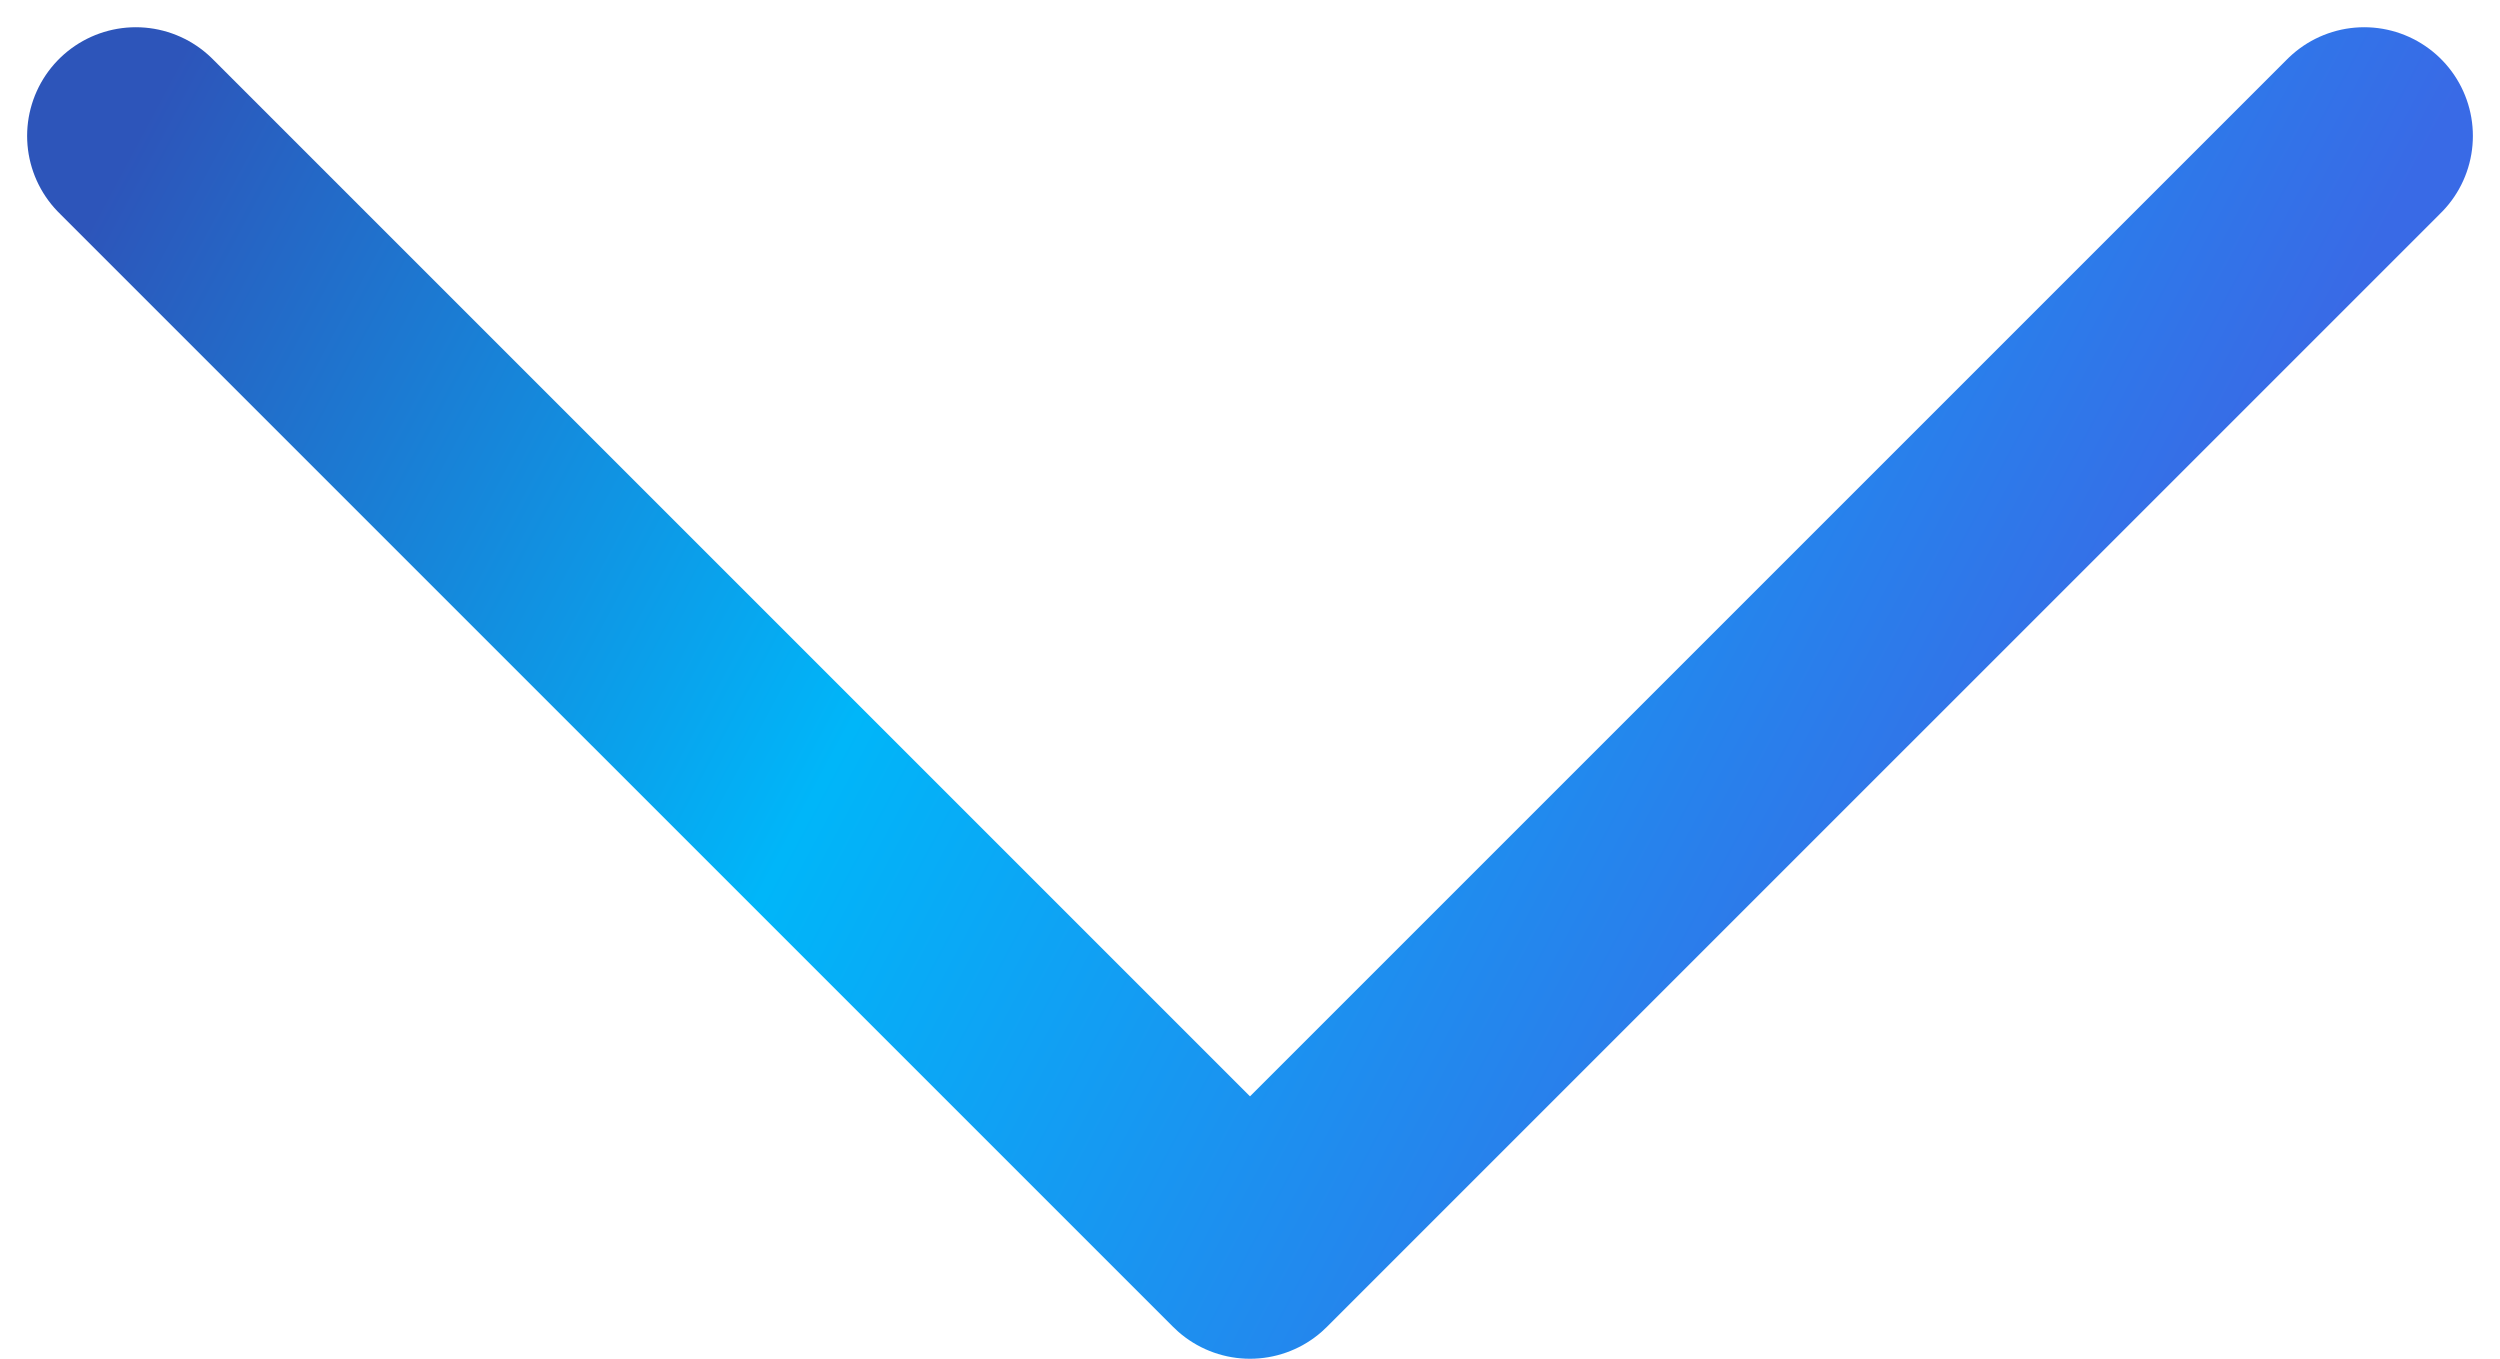
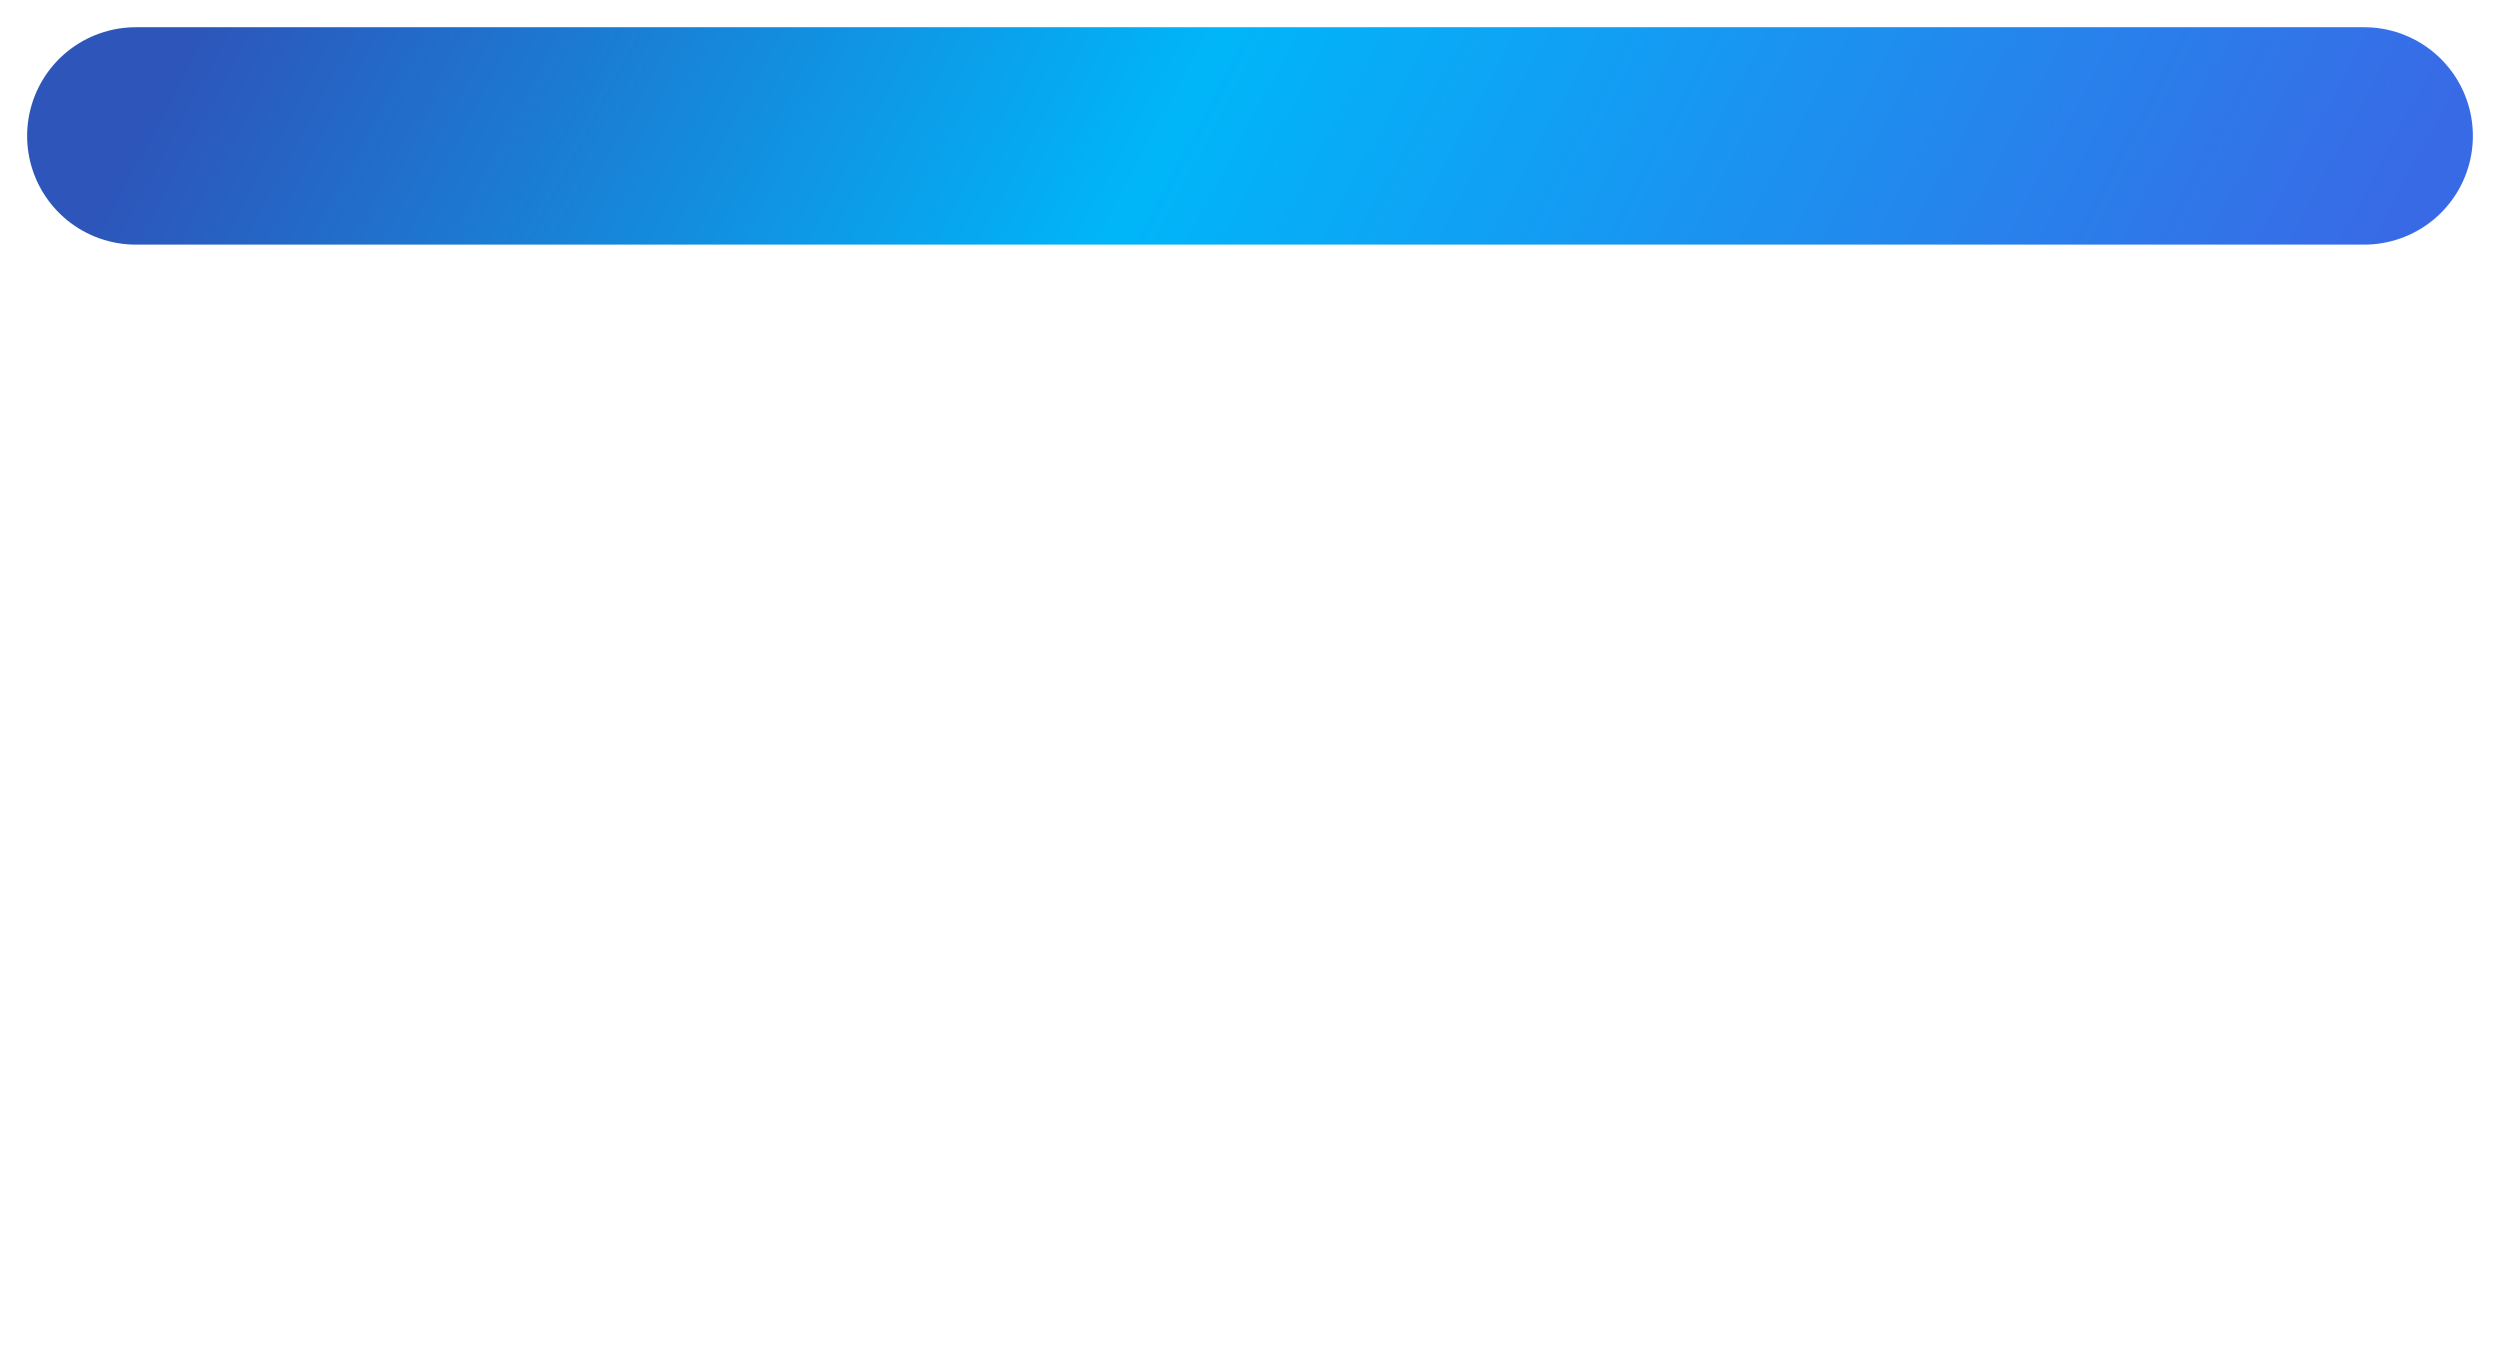
<svg xmlns="http://www.w3.org/2000/svg" width="46" height="25" viewBox="0 0 46 25" fill="none">
-   <path d="M43.501 2.501L23 23.001L2.499 2.501" stroke="url(#paint0_linear_70_1189)" stroke-width="4" stroke-linecap="round" stroke-linejoin="round" />
+   <path d="M43.501 2.501L2.499 2.501" stroke="url(#paint0_linear_70_1189)" stroke-width="4" stroke-linecap="round" stroke-linejoin="round" />
  <defs>
    <linearGradient id="paint0_linear_70_1189" x1="44.619" y1="2.912" x2="11.707" y2="-14.687" gradientUnits="userSpaceOnUse">
      <stop stop-color="#396AE6" />
      <stop offset="0.552" stop-color="#00B6F9" />
      <stop offset="1" stop-color="#2D55BA" />
    </linearGradient>
  </defs>
</svg>